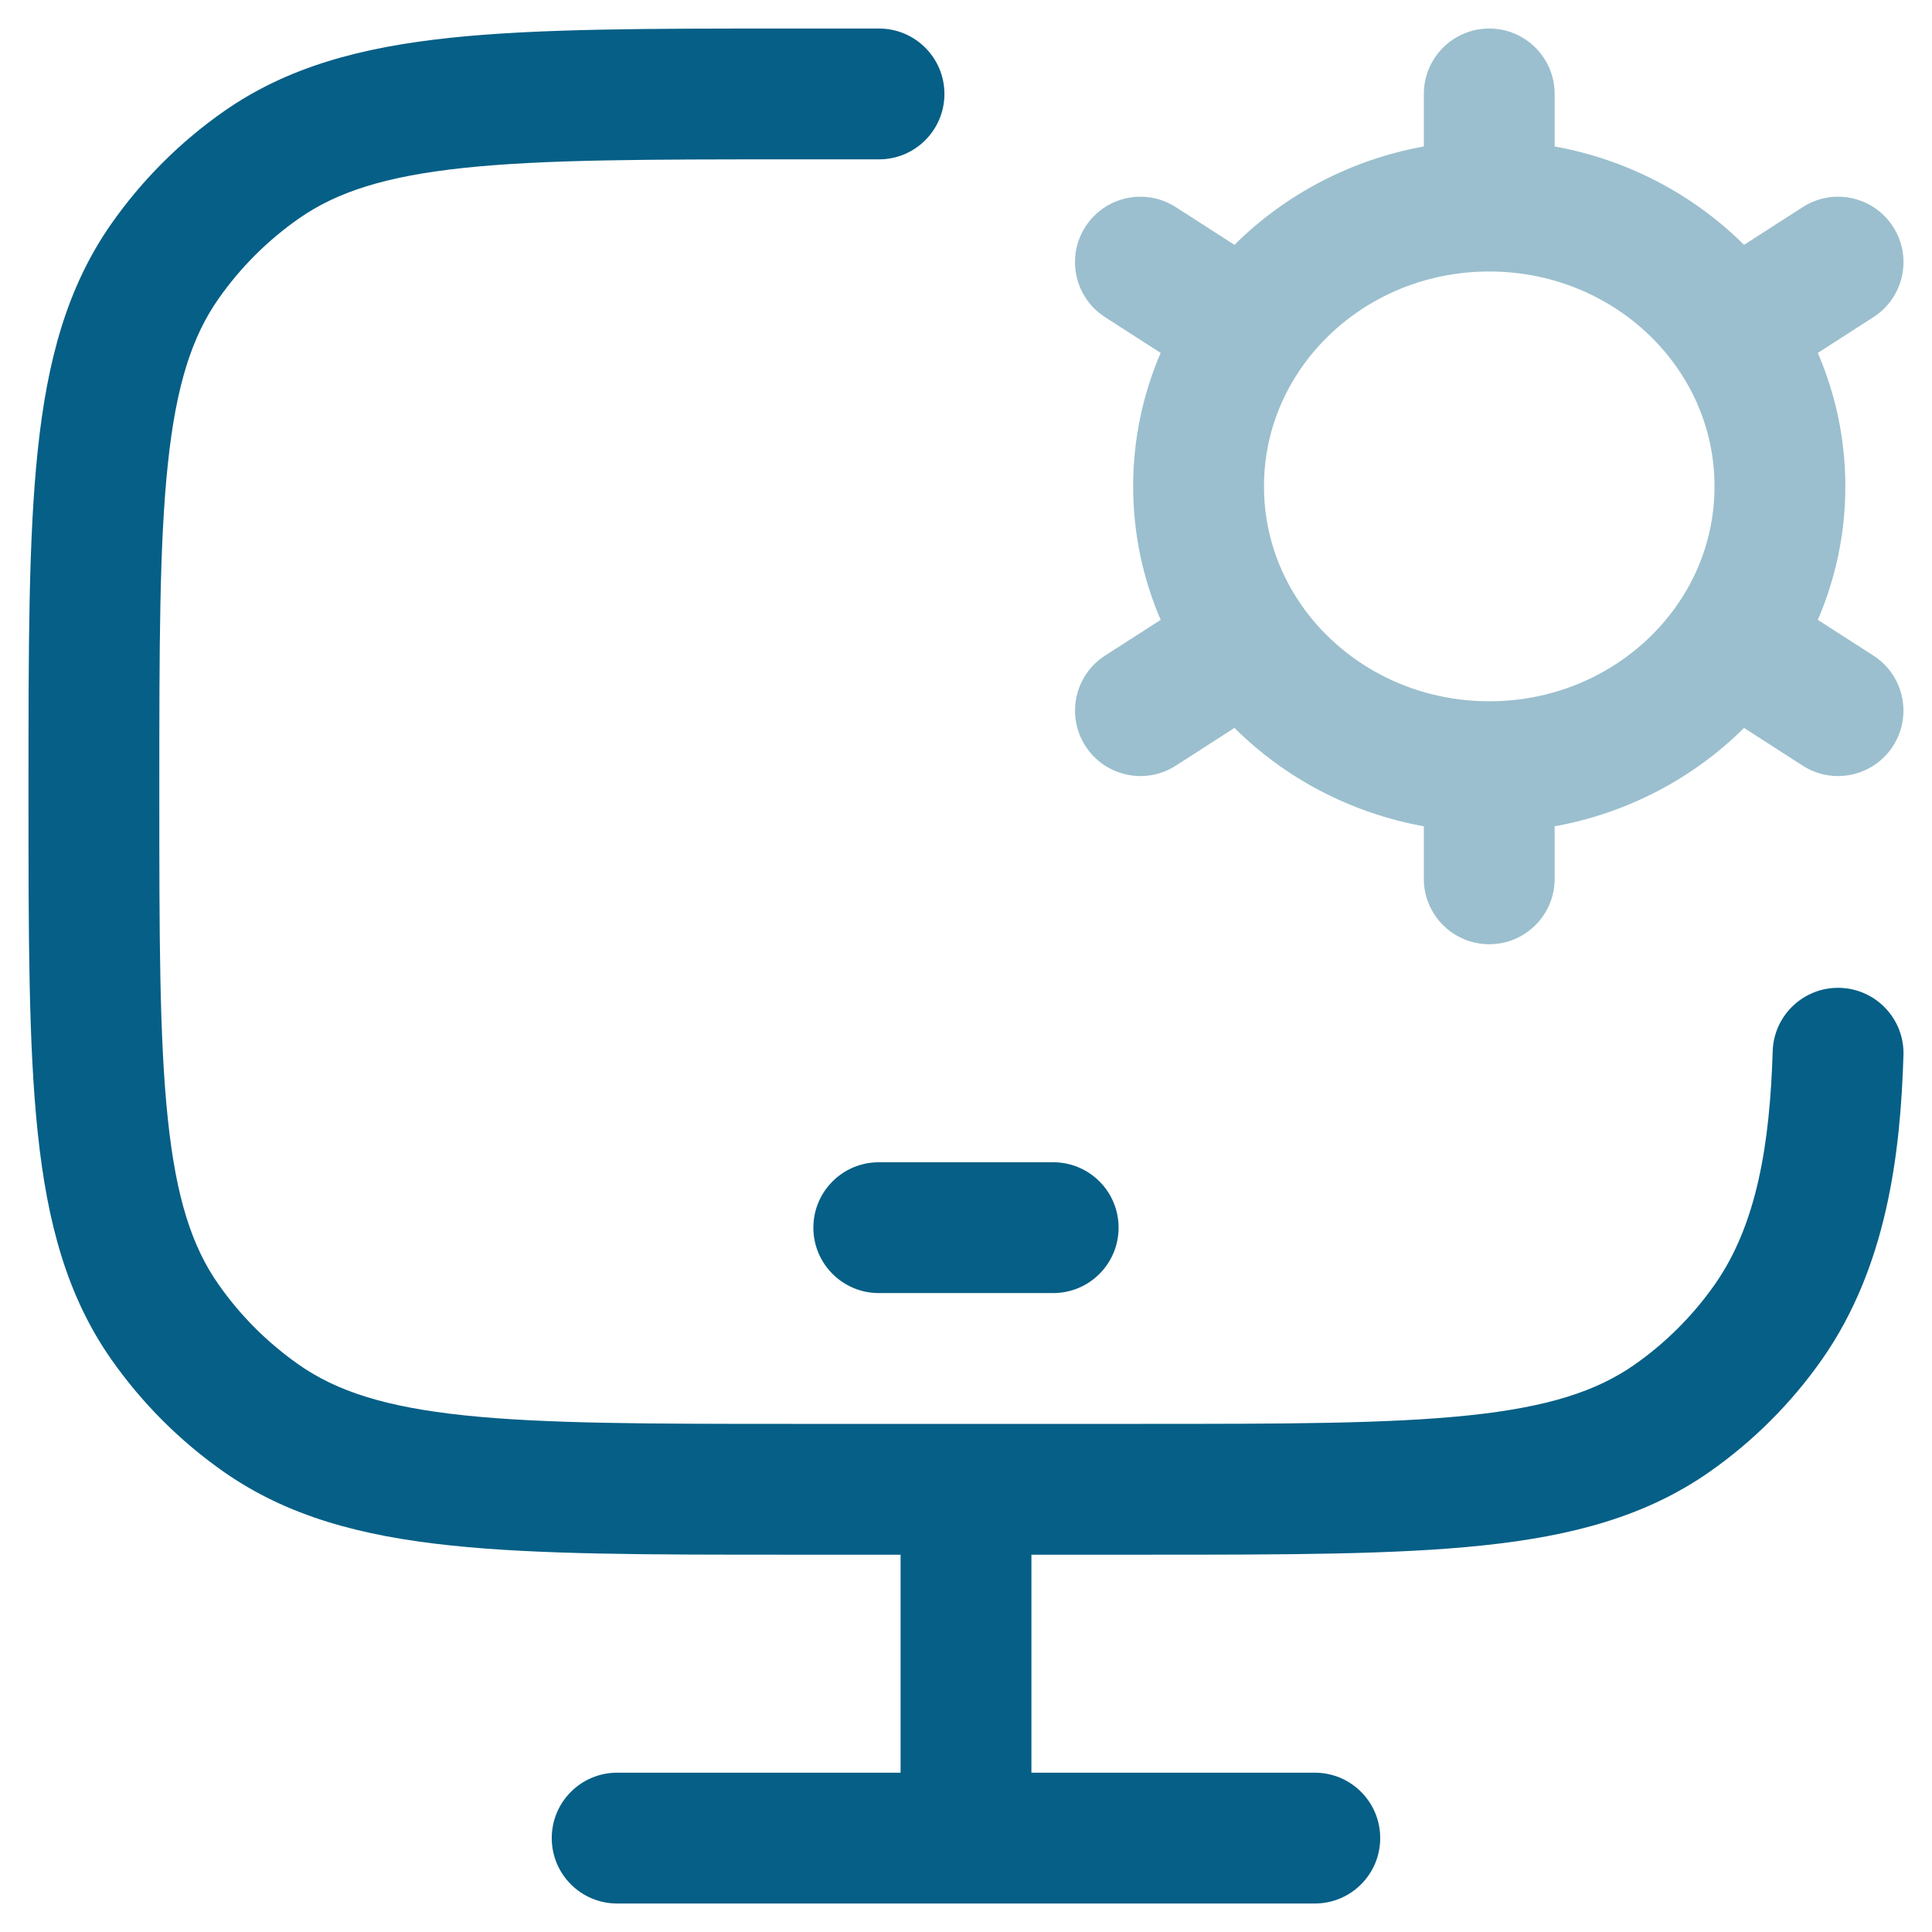
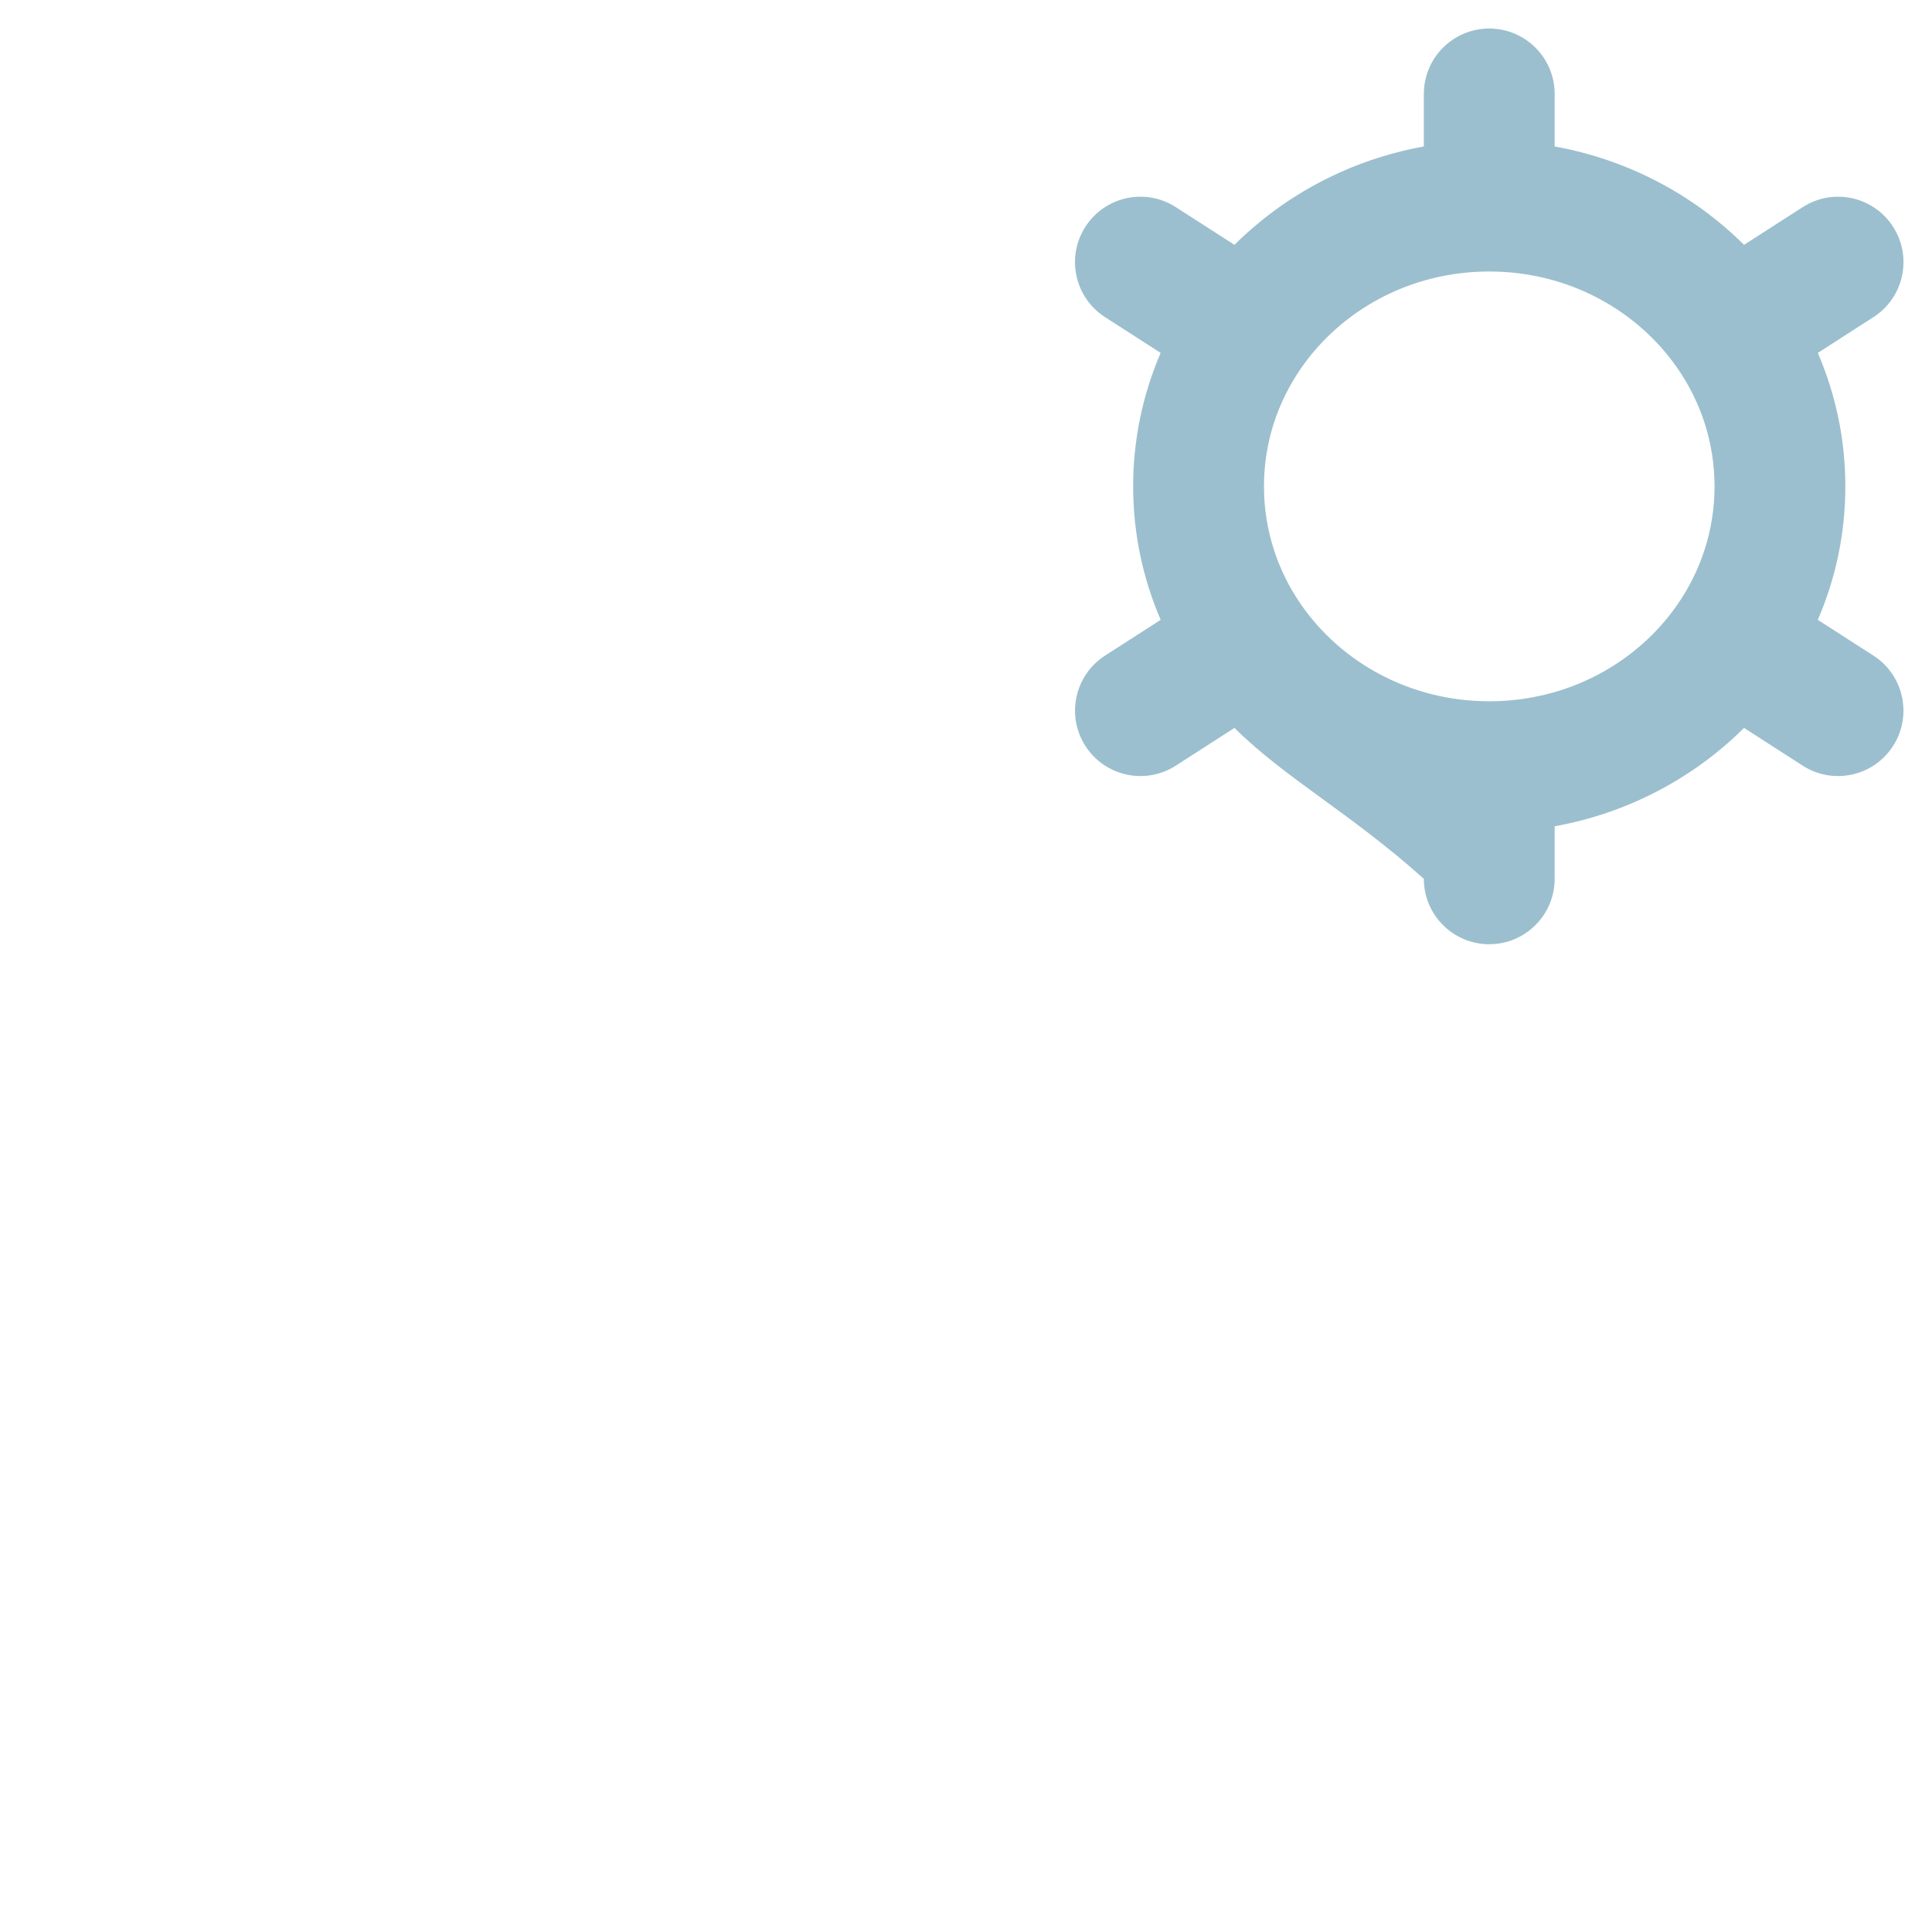
<svg xmlns="http://www.w3.org/2000/svg" width="48" height="48" viewBox="0 0 48 48" fill="none">
-   <path opacity="0.4" fill-rule="evenodd" clip-rule="evenodd" d="M37 0.709C37.897 0.709 38.625 1.437 38.625 2.334V3.639C40.448 3.968 42.08 4.84 43.33 6.083L44.788 5.146C45.543 4.66 46.548 4.879 47.033 5.634C47.519 6.389 47.3 7.394 46.545 7.879L45.163 8.768C45.603 9.788 45.847 10.908 45.847 12.084C45.847 13.26 45.603 14.381 45.163 15.4L46.544 16.288C47.299 16.774 47.518 17.779 47.032 18.534C46.547 19.289 45.542 19.508 44.787 19.022L43.33 18.085C42.08 19.328 40.447 20.2 38.625 20.529V21.834C38.625 22.731 37.897 23.459 37 23.459C36.102 23.459 35.375 22.731 35.375 21.834V20.529C33.552 20.2 31.92 19.328 30.67 18.085L29.213 19.022C28.458 19.508 27.453 19.289 26.967 18.534C26.482 17.779 26.7 16.774 27.455 16.288L28.837 15.4C28.397 14.381 28.153 13.26 28.153 12.084C28.153 10.908 28.397 9.788 28.836 8.768L27.454 7.879C26.7 7.394 26.481 6.389 26.966 5.634C27.452 4.879 28.457 4.66 29.212 5.146L30.67 6.083C31.92 4.84 33.552 3.968 35.375 3.639V2.334C35.375 1.437 36.102 0.709 37 0.709ZM37 6.745C35.033 6.745 33.321 7.709 32.326 9.146C31.74 9.991 31.403 11 31.403 12.084C31.403 13.168 31.74 14.177 32.326 15.022C33.321 16.459 35.033 17.423 37 17.423C38.967 17.423 40.679 16.459 41.674 15.022C42.26 14.177 42.597 13.168 42.597 12.084C42.597 11 42.26 9.991 41.674 9.146C40.679 7.709 38.967 6.745 37 6.745Z" fill="#055F86" />
-   <path d="M21.839 0.709H19.585C16.11 0.709 13.373 0.709 11.195 0.938C8.969 1.173 7.141 1.662 5.562 2.766C4.475 3.527 3.529 4.472 2.767 5.559C1.662 7.136 1.172 8.964 0.938 11.189C0.708 13.365 0.708 16.1 0.708 19.573V19.762C0.708 23.234 0.708 25.969 0.938 28.146C1.172 30.371 1.662 32.198 2.767 33.776C3.529 34.862 4.475 35.808 5.562 36.569C7.141 37.673 8.969 38.162 11.195 38.396C13.373 38.626 16.11 38.626 19.585 38.626H22.375V44.042H15.333C14.435 44.042 13.708 44.77 13.708 45.667C13.708 46.565 14.435 47.292 15.333 47.292H32.666C33.564 47.292 34.291 46.565 34.291 45.667C34.291 44.77 33.564 44.042 32.666 44.042H25.625V38.626H28.448C31.923 38.626 34.66 38.626 36.838 38.396C39.064 38.162 40.892 37.673 42.471 36.569C43.558 35.808 44.504 34.862 45.266 33.776C46.886 31.465 47.216 28.646 47.291 26.217C47.318 25.32 46.613 24.571 45.716 24.543C44.819 24.515 44.07 25.22 44.042 26.117C43.971 28.429 43.648 30.422 42.605 31.91C42.06 32.687 41.385 33.362 40.608 33.906C39.666 34.565 38.456 34.958 36.497 35.164C34.51 35.373 31.944 35.376 28.353 35.376H19.68C16.089 35.376 13.523 35.373 11.536 35.164C9.577 34.958 8.367 34.565 7.425 33.906C6.648 33.362 5.972 32.687 5.428 31.91C4.769 30.97 4.376 29.762 4.17 27.805C3.96 25.819 3.958 23.255 3.958 19.667C3.958 16.08 3.96 13.516 4.17 11.53C4.376 9.573 4.769 8.365 5.428 7.424C5.972 6.648 6.648 5.972 7.425 5.429C8.367 4.77 9.577 4.377 11.536 4.17C13.523 3.961 16.089 3.959 19.68 3.959H21.839C22.737 3.959 23.464 3.231 23.464 2.334C23.464 1.437 22.737 0.709 21.839 0.709Z" fill="#055F86" />
-   <path d="M21.833 28.876C20.936 28.876 20.208 29.603 20.208 30.501C20.208 31.398 20.936 32.126 21.833 32.126H26.166C27.064 32.126 27.791 31.398 27.791 30.501C27.791 29.603 27.064 28.876 26.166 28.876H21.833Z" fill="#055F86" />
+   <path opacity="0.4" fill-rule="evenodd" clip-rule="evenodd" d="M37 0.709C37.897 0.709 38.625 1.437 38.625 2.334V3.639C40.448 3.968 42.08 4.84 43.33 6.083L44.788 5.146C45.543 4.66 46.548 4.879 47.033 5.634C47.519 6.389 47.3 7.394 46.545 7.879L45.163 8.768C45.603 9.788 45.847 10.908 45.847 12.084C45.847 13.26 45.603 14.381 45.163 15.4L46.544 16.288C47.299 16.774 47.518 17.779 47.032 18.534C46.547 19.289 45.542 19.508 44.787 19.022L43.33 18.085C42.08 19.328 40.447 20.2 38.625 20.529V21.834C38.625 22.731 37.897 23.459 37 23.459C36.102 23.459 35.375 22.731 35.375 21.834C33.552 20.2 31.92 19.328 30.67 18.085L29.213 19.022C28.458 19.508 27.453 19.289 26.967 18.534C26.482 17.779 26.7 16.774 27.455 16.288L28.837 15.4C28.397 14.381 28.153 13.26 28.153 12.084C28.153 10.908 28.397 9.788 28.836 8.768L27.454 7.879C26.7 7.394 26.481 6.389 26.966 5.634C27.452 4.879 28.457 4.66 29.212 5.146L30.67 6.083C31.92 4.84 33.552 3.968 35.375 3.639V2.334C35.375 1.437 36.102 0.709 37 0.709ZM37 6.745C35.033 6.745 33.321 7.709 32.326 9.146C31.74 9.991 31.403 11 31.403 12.084C31.403 13.168 31.74 14.177 32.326 15.022C33.321 16.459 35.033 17.423 37 17.423C38.967 17.423 40.679 16.459 41.674 15.022C42.26 14.177 42.597 13.168 42.597 12.084C42.597 11 42.26 9.991 41.674 9.146C40.679 7.709 38.967 6.745 37 6.745Z" fill="#055F86" />
</svg>